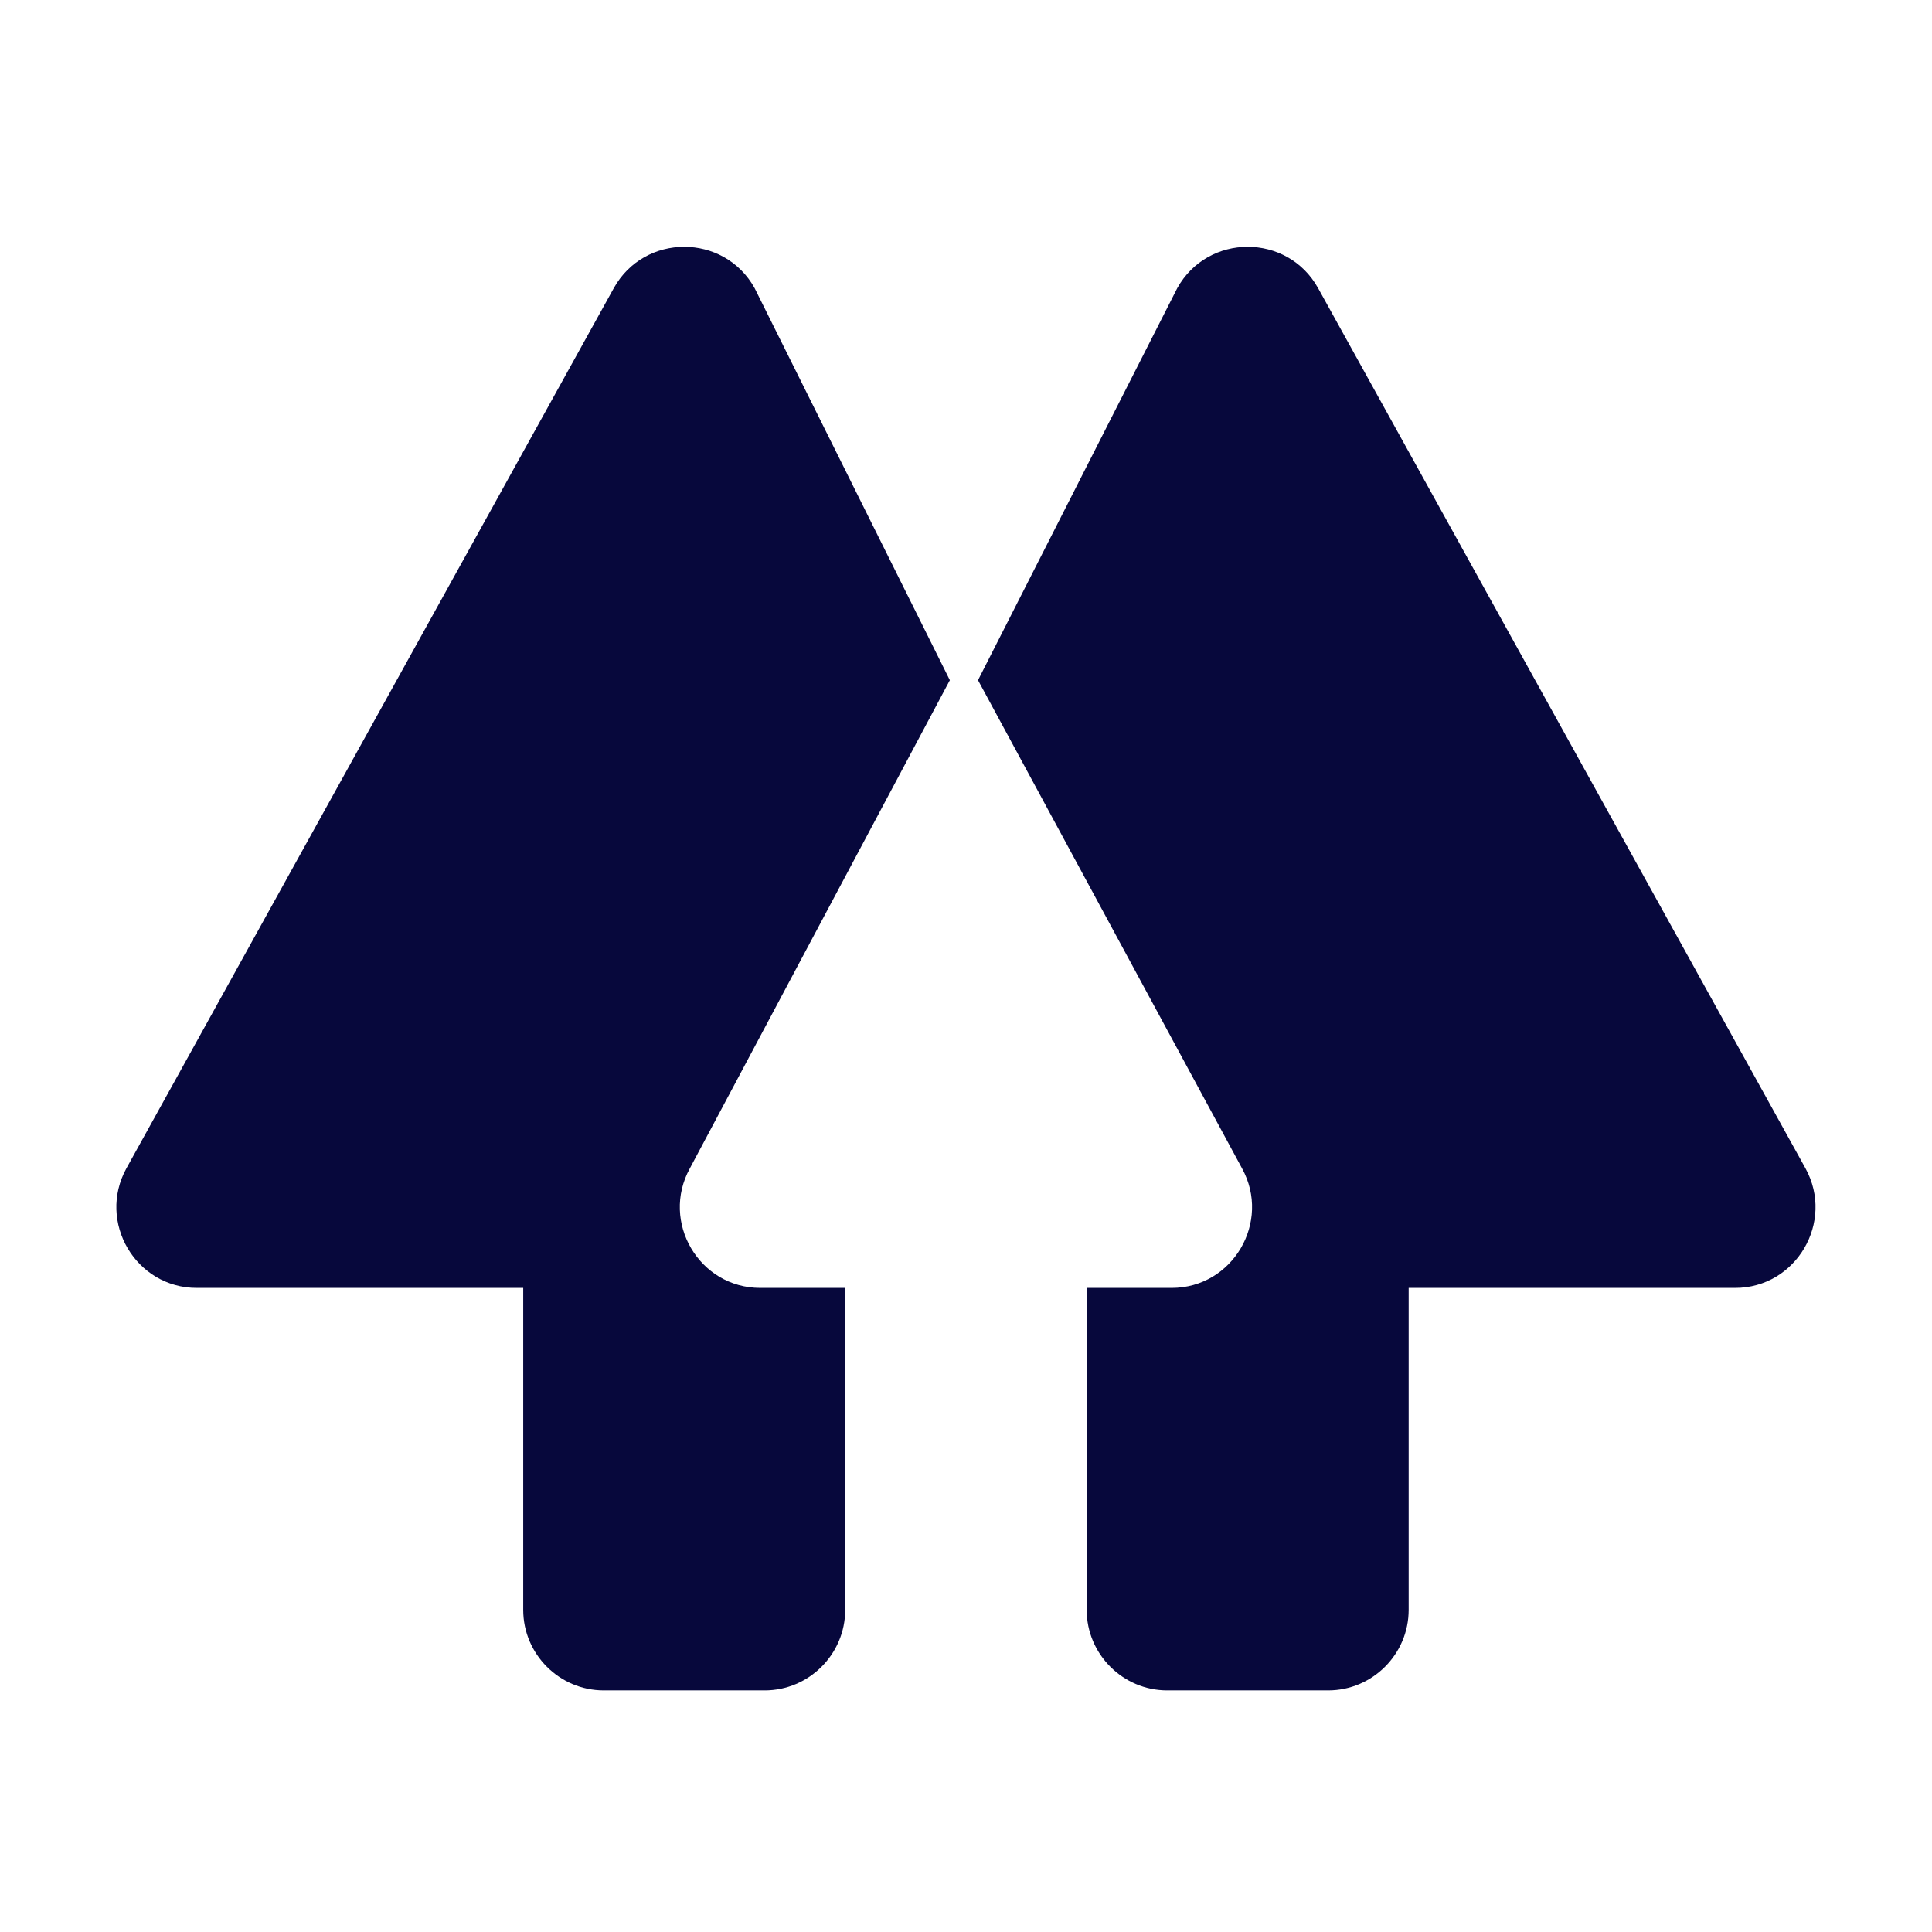
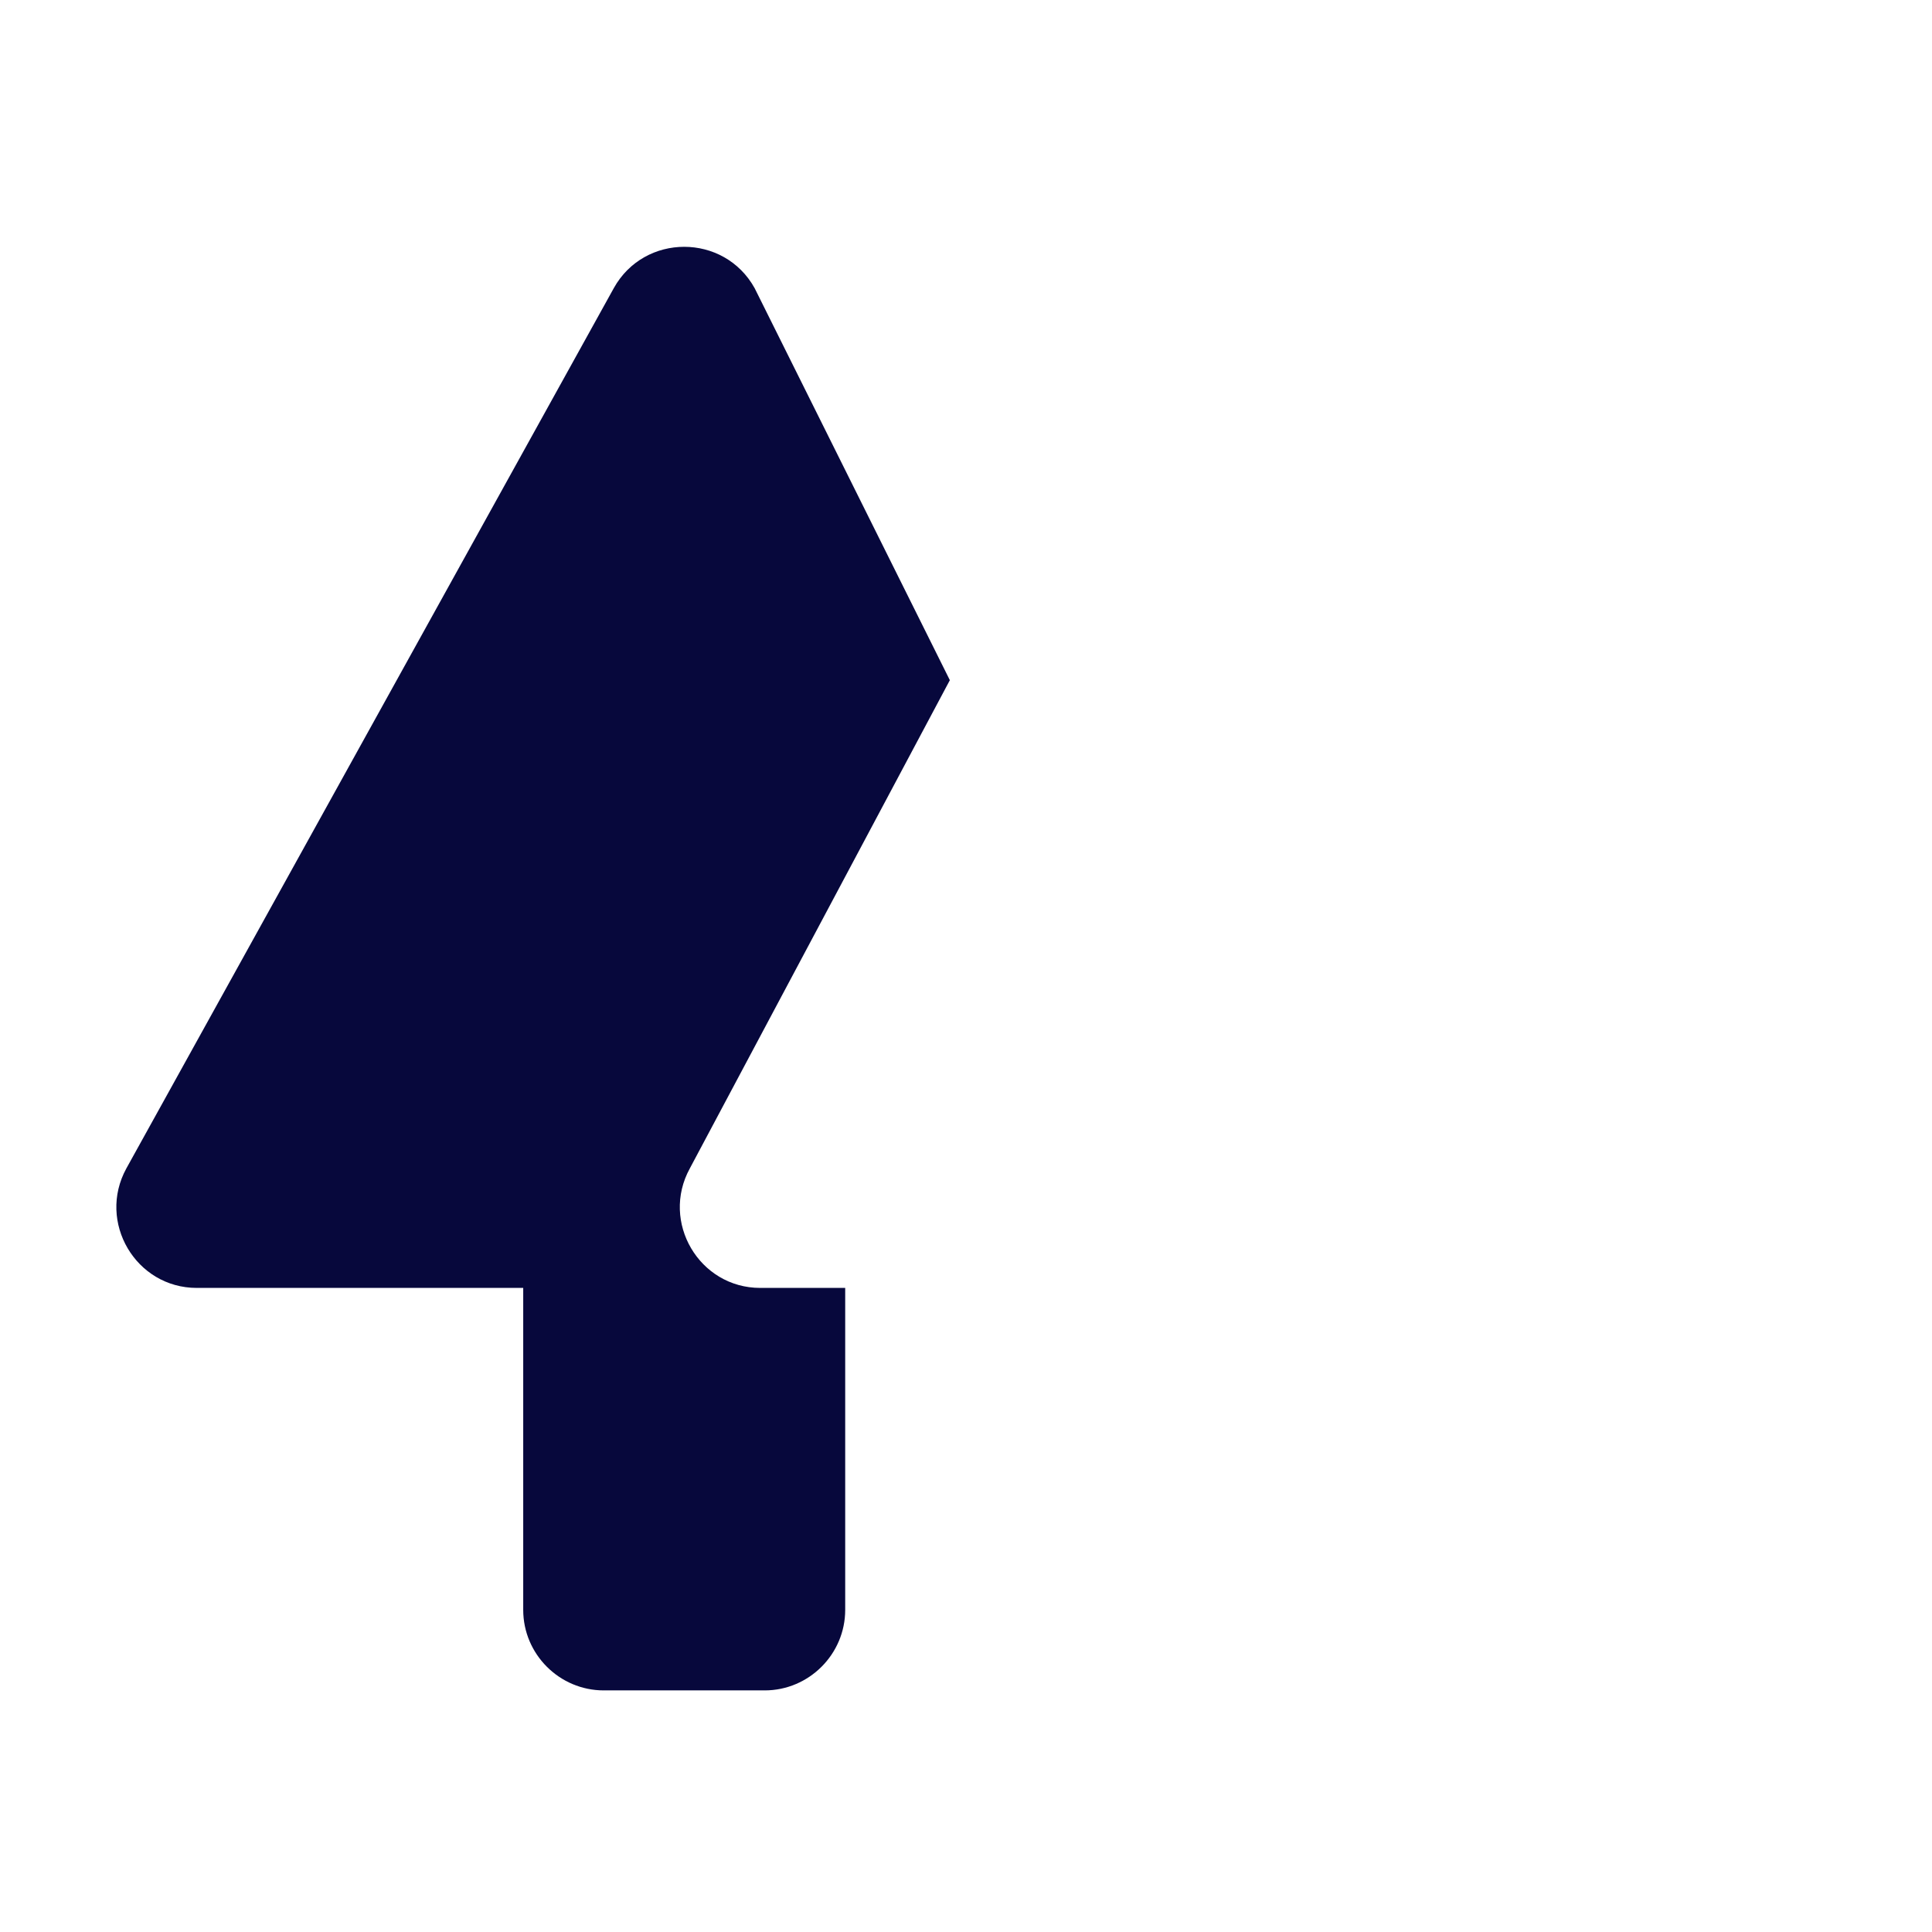
<svg xmlns="http://www.w3.org/2000/svg" viewBox="0,0,256,256" width="96px" height="96px" fill-rule="nonzero">
  <g fill="#07083c" fill-rule="nonzero" stroke="none" stroke-width="1" stroke-linecap="butt" stroke-linejoin="miter" stroke-miterlimit="10" stroke-dasharray="" stroke-dashoffset="0" font-family="none" font-weight="none" font-size="none" text-anchor="none" style="mix-blend-mode: normal">
    <g transform="scale(5.333,5.333)">
      <path d="M18.89,32h2.11v8c0,1.1 -0.9,2 -2,2h-4c-1.1,0 -2,-0.9 -2,-2v-8h-8.11c-1.52,0 -2.48,-1.64 -1.75,-2.97l12.11,-21.87c0.76,-1.37 2.74,-1.37 3.5,0l4.85,9.74l-6.46,12.13c-0.73,1.33 0.23,2.97 1.75,2.97z" />
-       <path d="M43.11,32h-8.11v8c0,1.1 -0.9,2 -2,2h-4c-1.1,0 -2,-0.9 -2,-2v-8h2.11c1.52,0 2.48,-1.64 1.75,-2.97l-6.56,-12.13l4.95,-9.74c0.76,-1.37 2.74,-1.37 3.5,0l12.11,21.87c0.73,1.33 -0.23,2.97 -1.75,2.97z" />
    </g>
  </g>
</svg>